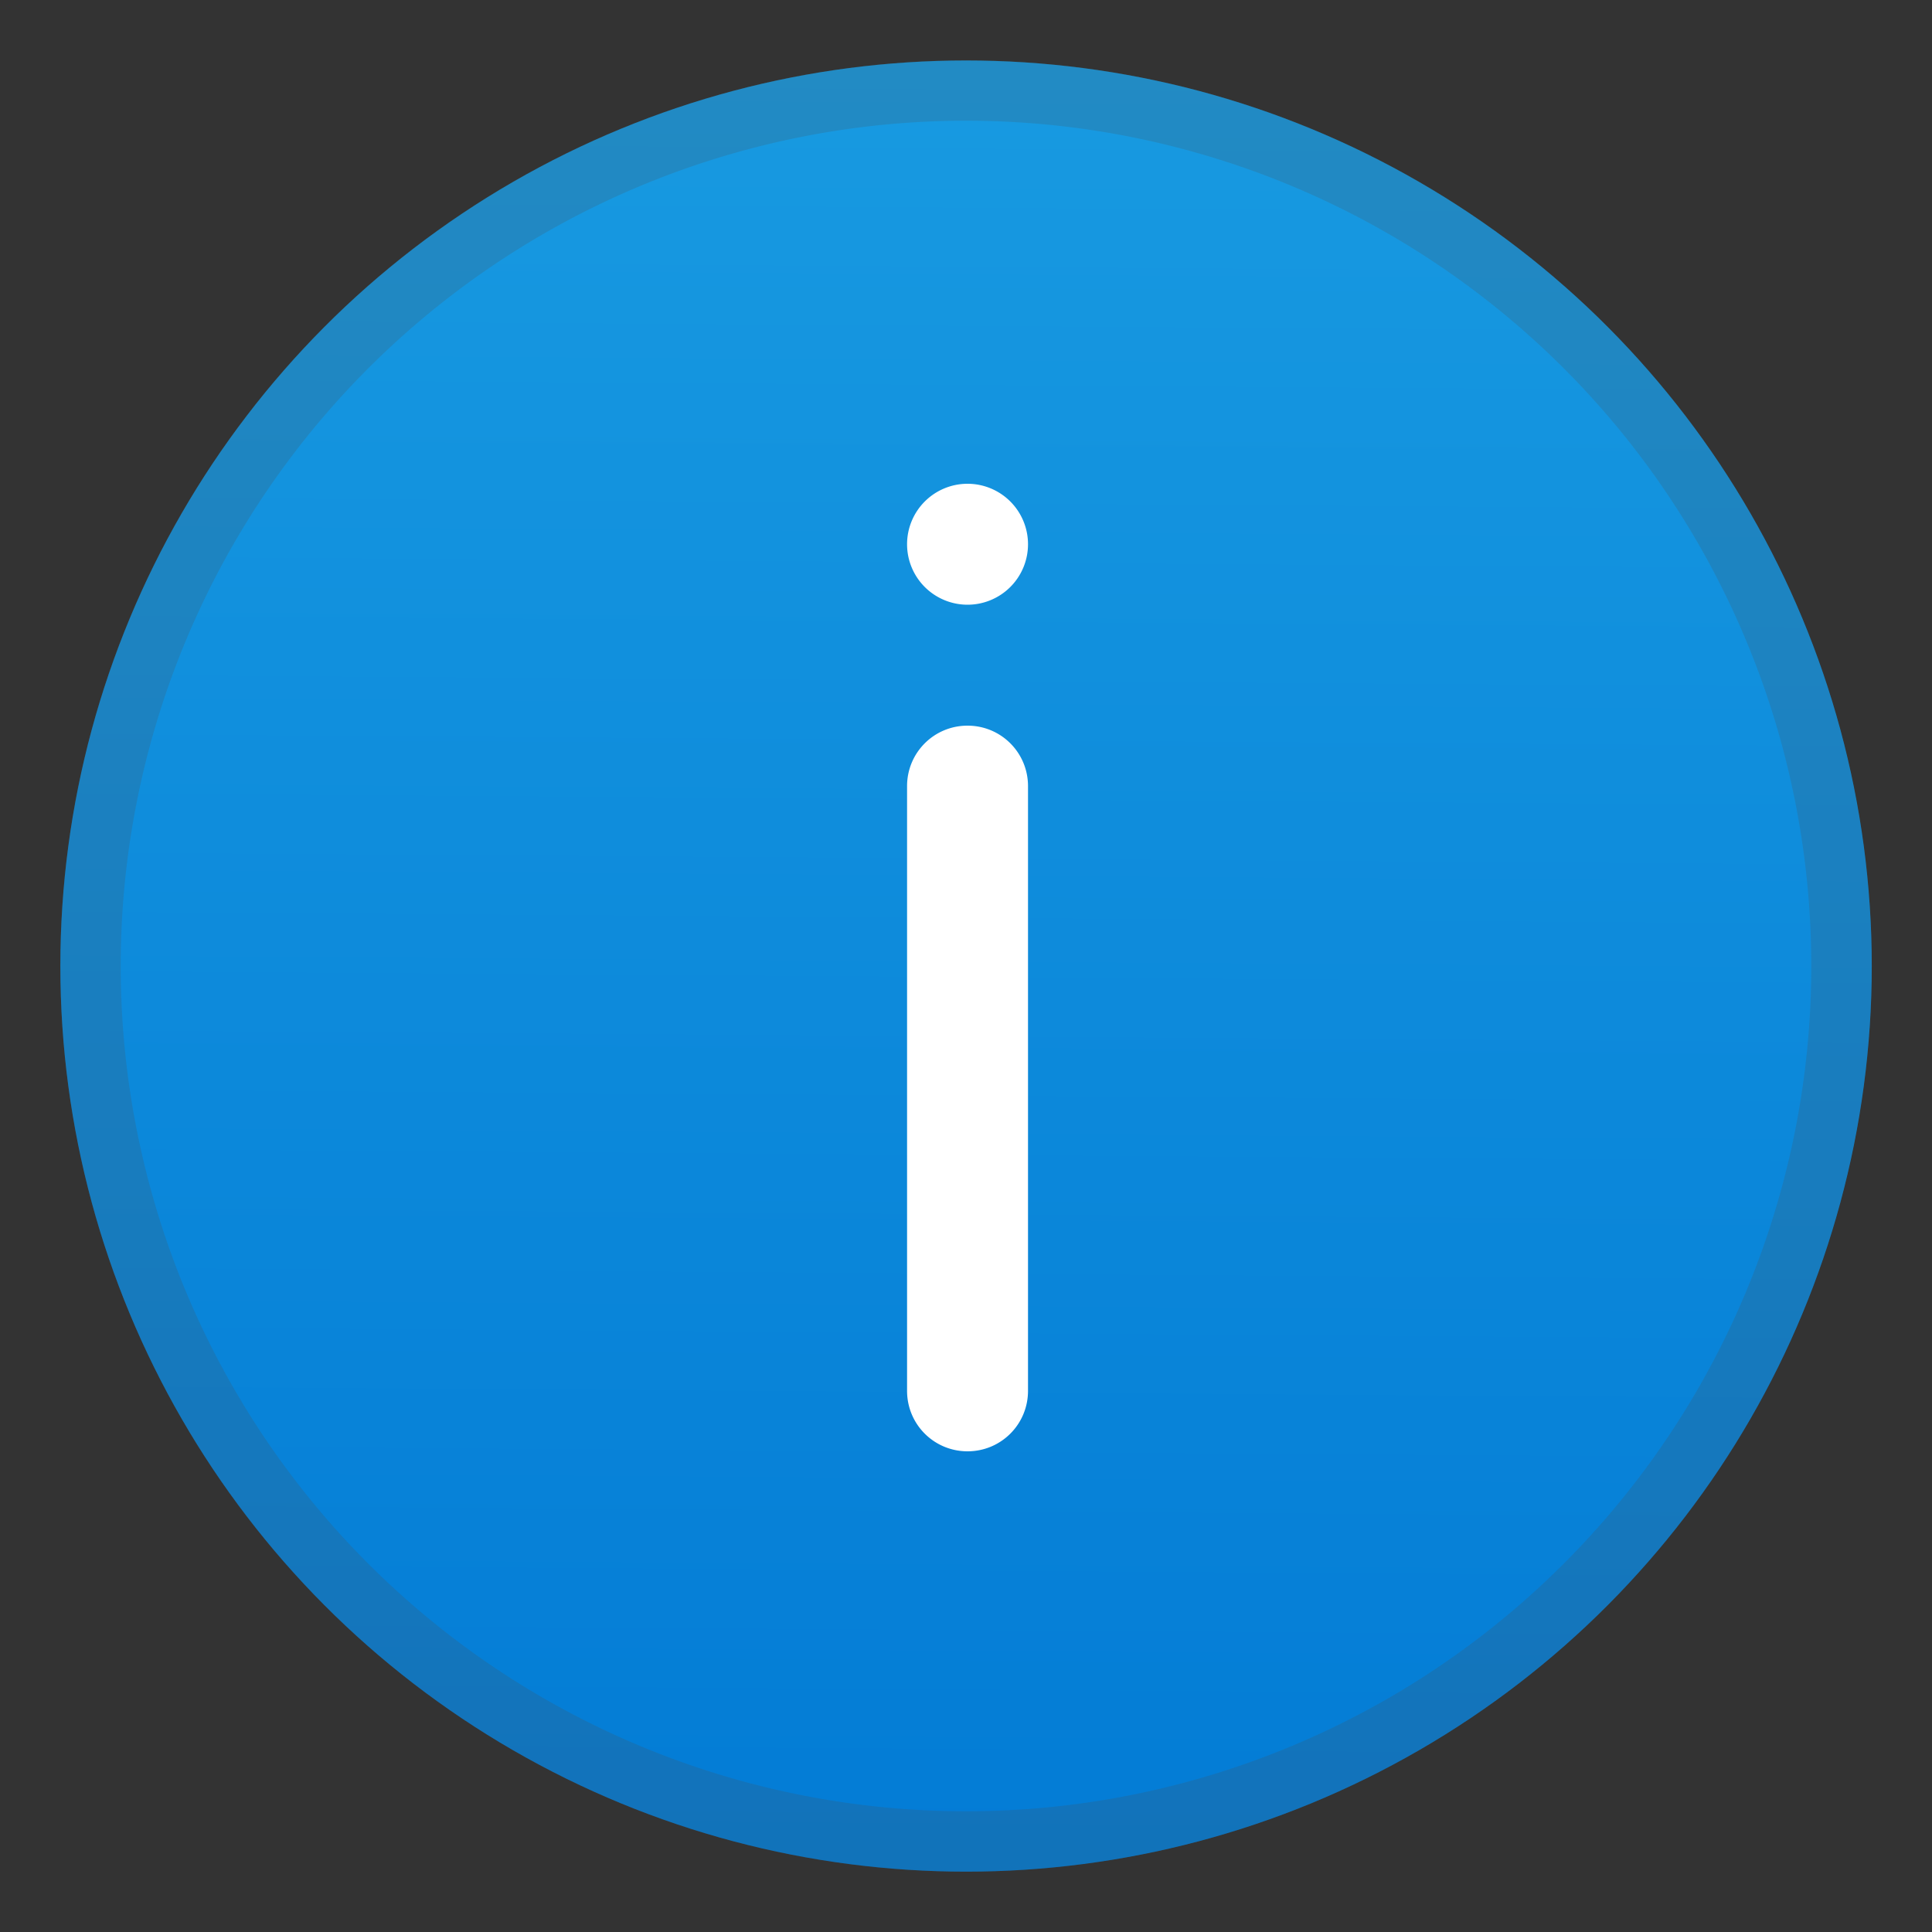
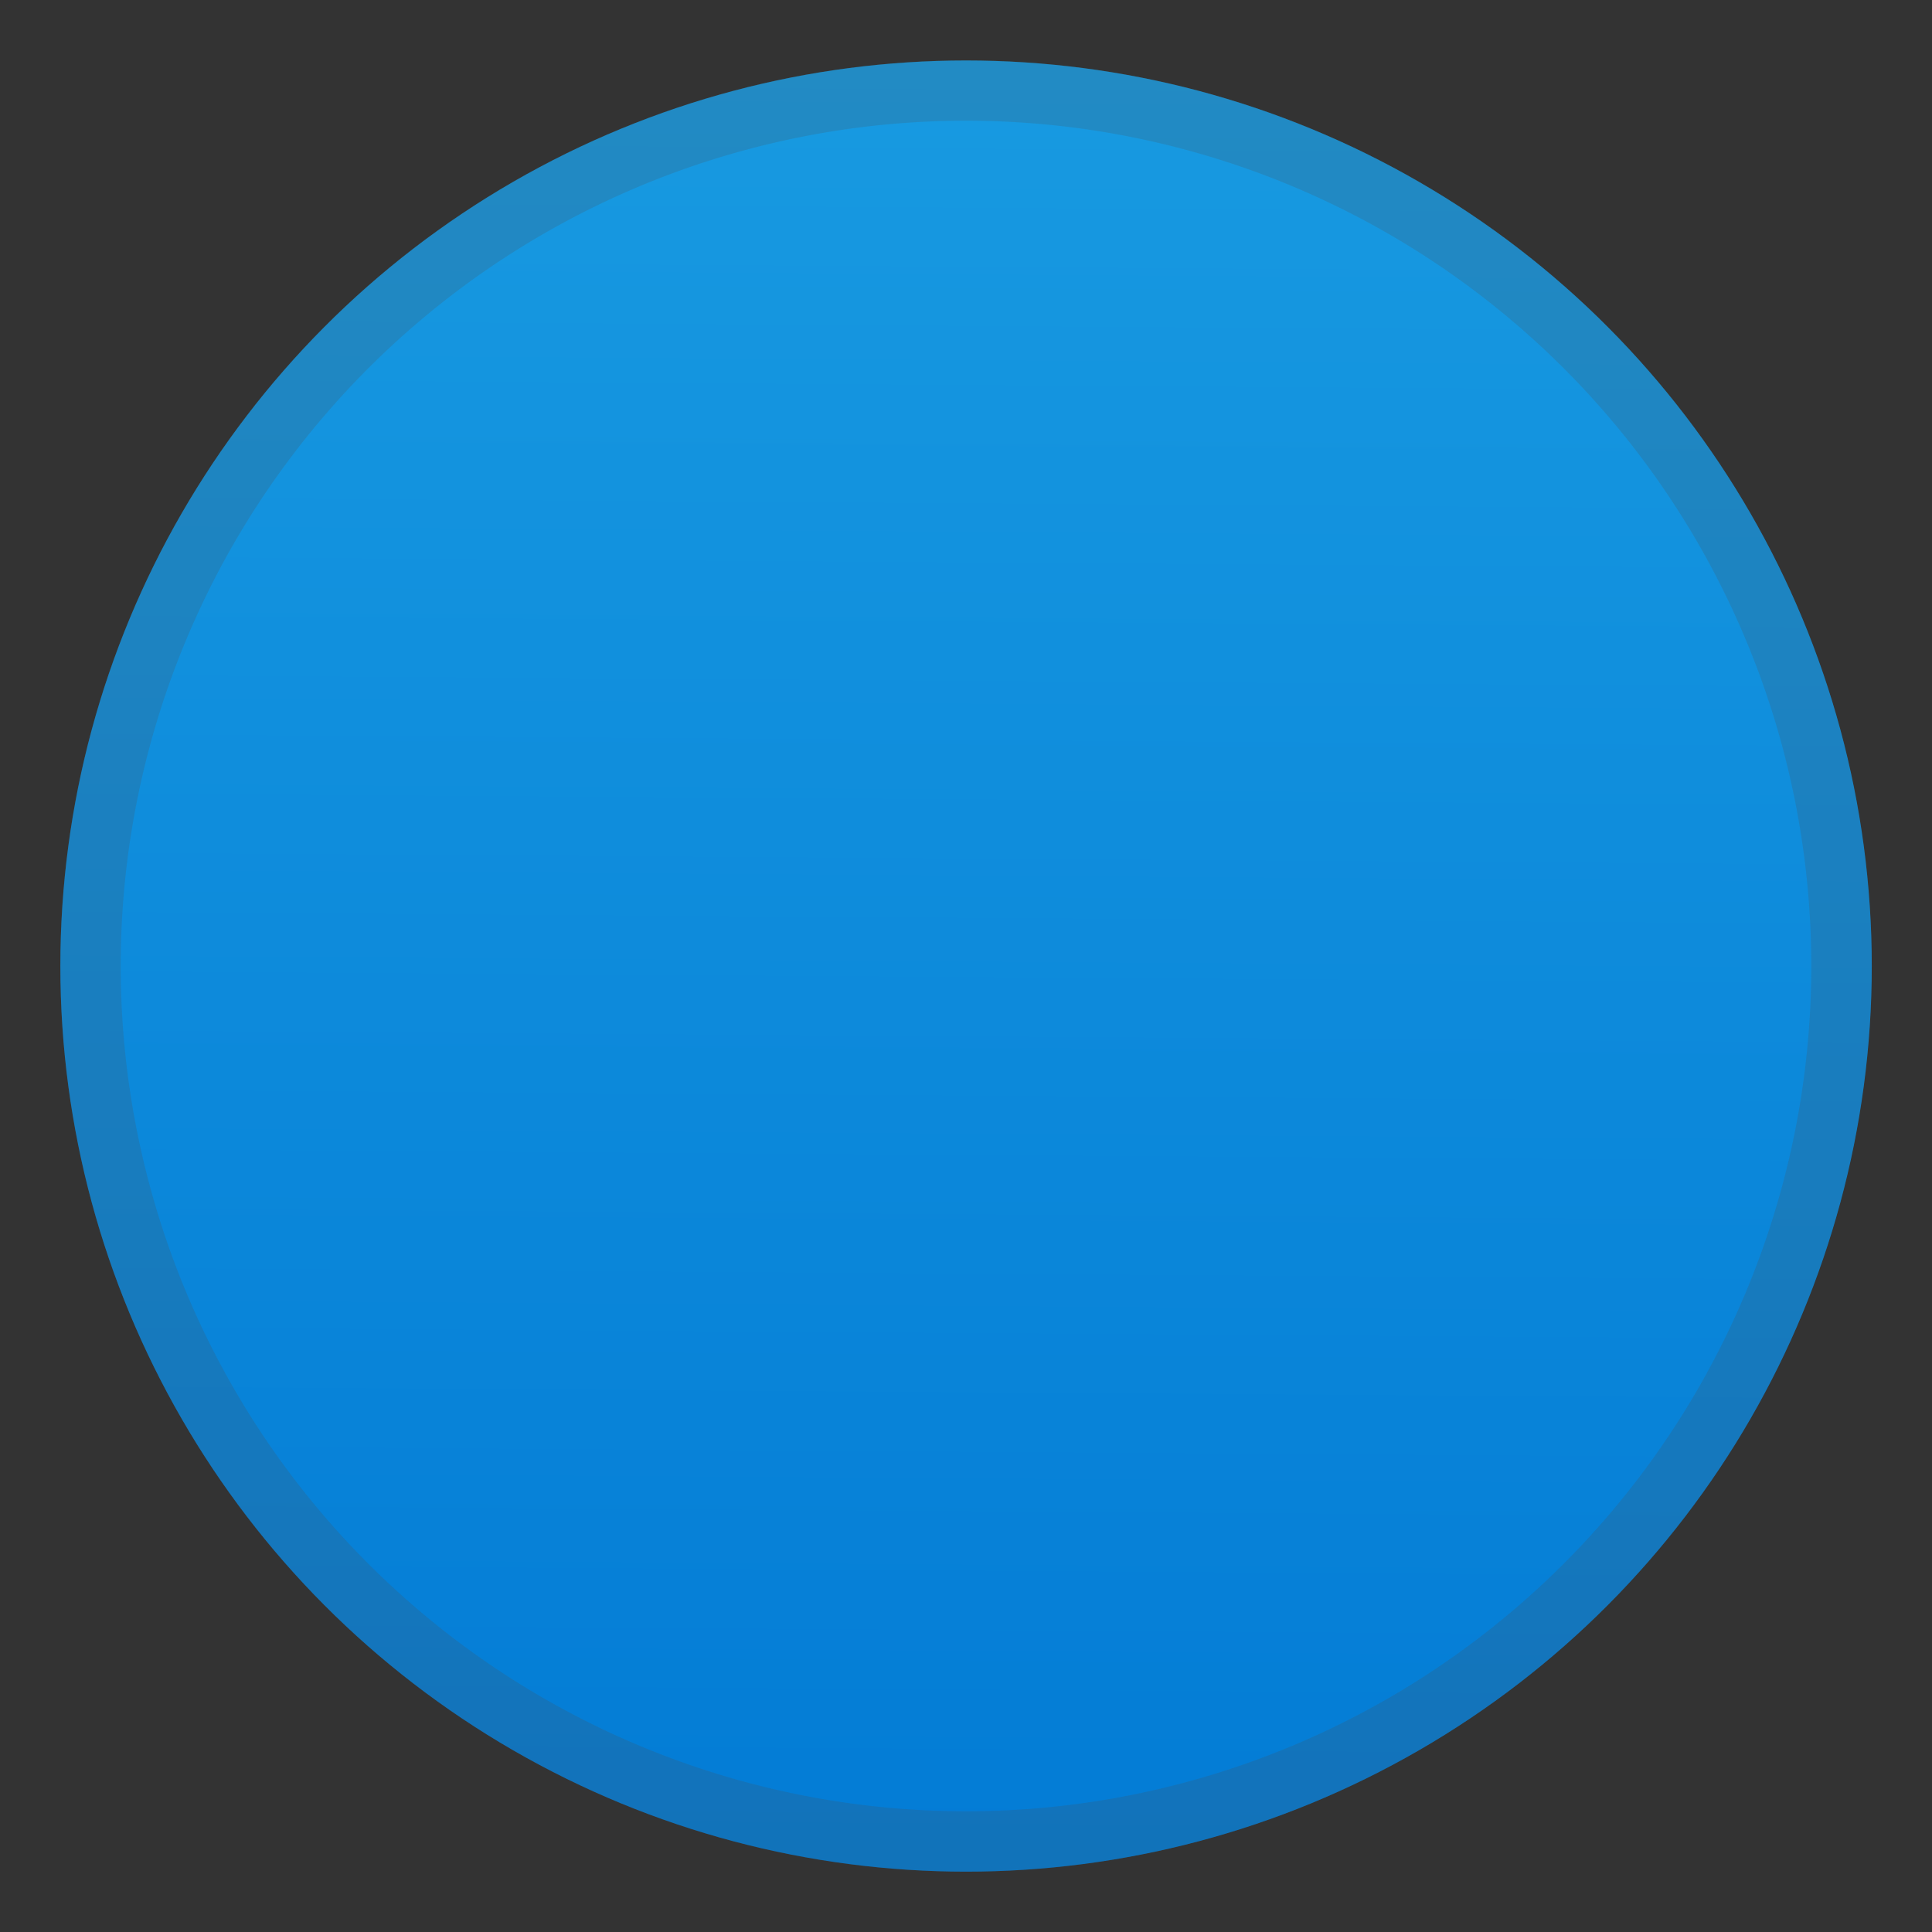
<svg xmlns="http://www.w3.org/2000/svg" xmlns:ns1="http://www.inkscape.org/namespaces/inkscape" xmlns:ns2="http://sodipodi.sourceforge.net/DTD/sodipodi-0.dtd" xmlns:xlink="http://www.w3.org/1999/xlink" width="64" height="64" viewBox="0 0 16.933 16.933" version="1.1" id="svg69118" ns1:version="1.1.1 (3bf5ae0d25, 2021-09-20, custom)" ns2:docname="userinfo.svg">
  <rect x="0" y="0" width="16.933" height="16.933" fill="#333333" stroke="none" />
  <ns2:namedview id="namedview69120" pagecolor="#ffffff" bordercolor="#666666" borderopacity="1.0" ns1:pageshadow="2" ns1:pageopacity="0.0" ns1:pagecheckerboard="0" ns1:document-units="px" showgrid="false" units="px" ns1:zoom="8.5405241" ns1:cx="21.954156" ns1:cy="26.63771" ns1:window-width="1920" ns1:window-height="1009" ns1:window-x="0" ns1:window-y="0" ns1:window-maximized="1" ns1:current-layer="svg69118" width="64px" />
  <defs id="defs69115">
    <linearGradient ns1:collect="always" xlink:href="#linearGradient59376" id="linearGradient59378" x1="45.788" y1="-43.129" x2="45.593" y2="-14.112" gradientUnits="userSpaceOnUse" gradientTransform="matrix(0.544,0,0,0.546,-16.456,24.074)" />
    <linearGradient ns1:collect="always" id="linearGradient59376">
      <stop style="stop-color:#189ae1;stop-opacity:1;" offset="0" id="stop59372" />
      <stop style="stop-color:#037cd6;stop-opacity:0.996" offset="1" id="stop59374" />
    </linearGradient>
  </defs>
  <ellipse style="fill:url(#linearGradient59378);fill-opacity:1;stroke-width:0.433;stroke-linecap:round;stroke-linejoin:round" id="path55509" cx="8.467" cy="8.467" rx="7.938" ry="7.937" />
  <path id="path69248" style="opacity:0.2;fill:#4d4d4d;fill-opacity:0.996;stroke-width:0.907;stroke-linecap:round;stroke-linejoin:round" d="M 8.467,0.529 A 7.937,7.937 0 0 0 0.529,8.467 7.937,7.937 0 0 0 8.467,16.404 7.937,7.937 0 0 0 16.404,8.467 7.937,7.937 0 0 0 8.467,0.529 Z m 0,0.529 A 7.408,7.408 0 0 1 15.875,8.467 7.408,7.408 0 0 1 8.467,15.875 7.408,7.408 0 0 1 1.058,8.467 7.408,7.408 0 0 1 8.467,1.058 Z" />
-   <path id="path929" style="opacity:1;fill:#ffffff;stroke-width:0.284;stroke-linecap:round;stroke-linejoin:round" d="m 32,16 a 2,2 0 0 0 -2,2 2,2 0 0 0 2,2 2,2 0 0 0 2,-2 2,2 0 0 0 -2,-2 z m 0,8 c -1.108,0 -2,0.892 -2,2 v 20 c 0,1.108 0.892,2 2,2 1.108,0 2,-0.892 2,-2 V 26 c 0,-1.108 -0.892,-2 -2,-2 z" transform="scale(0.265)" />
</svg>